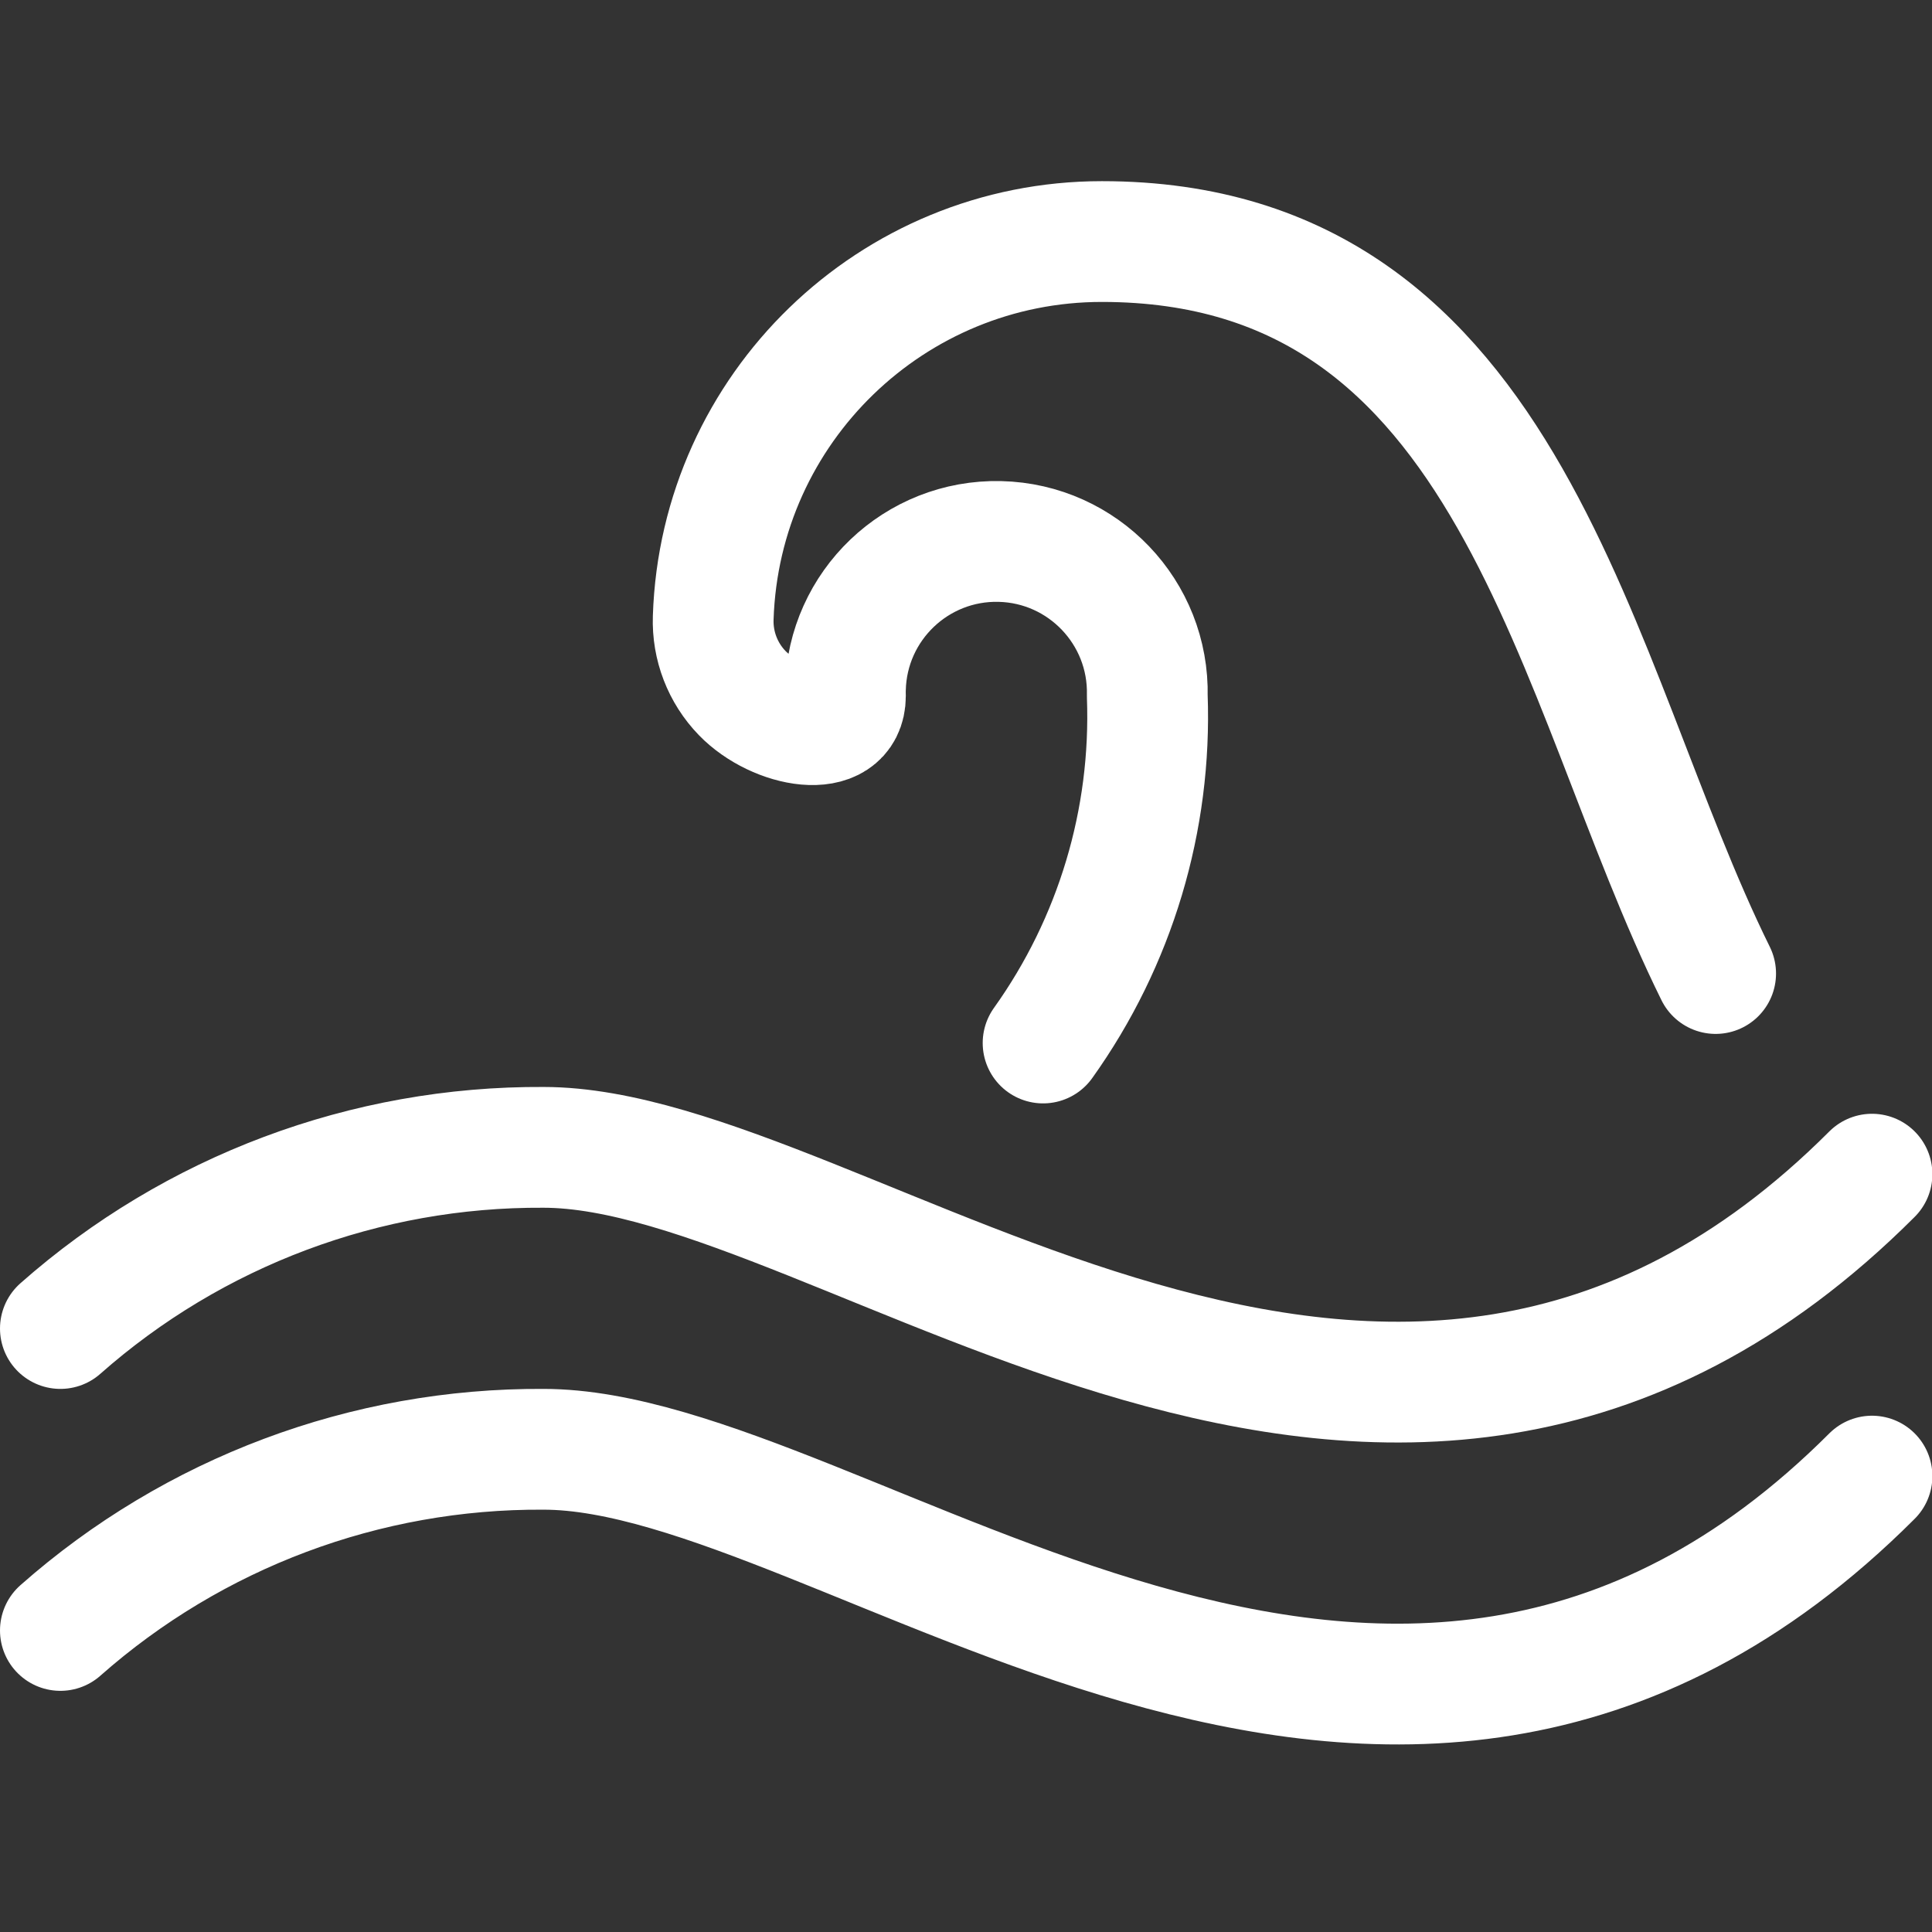
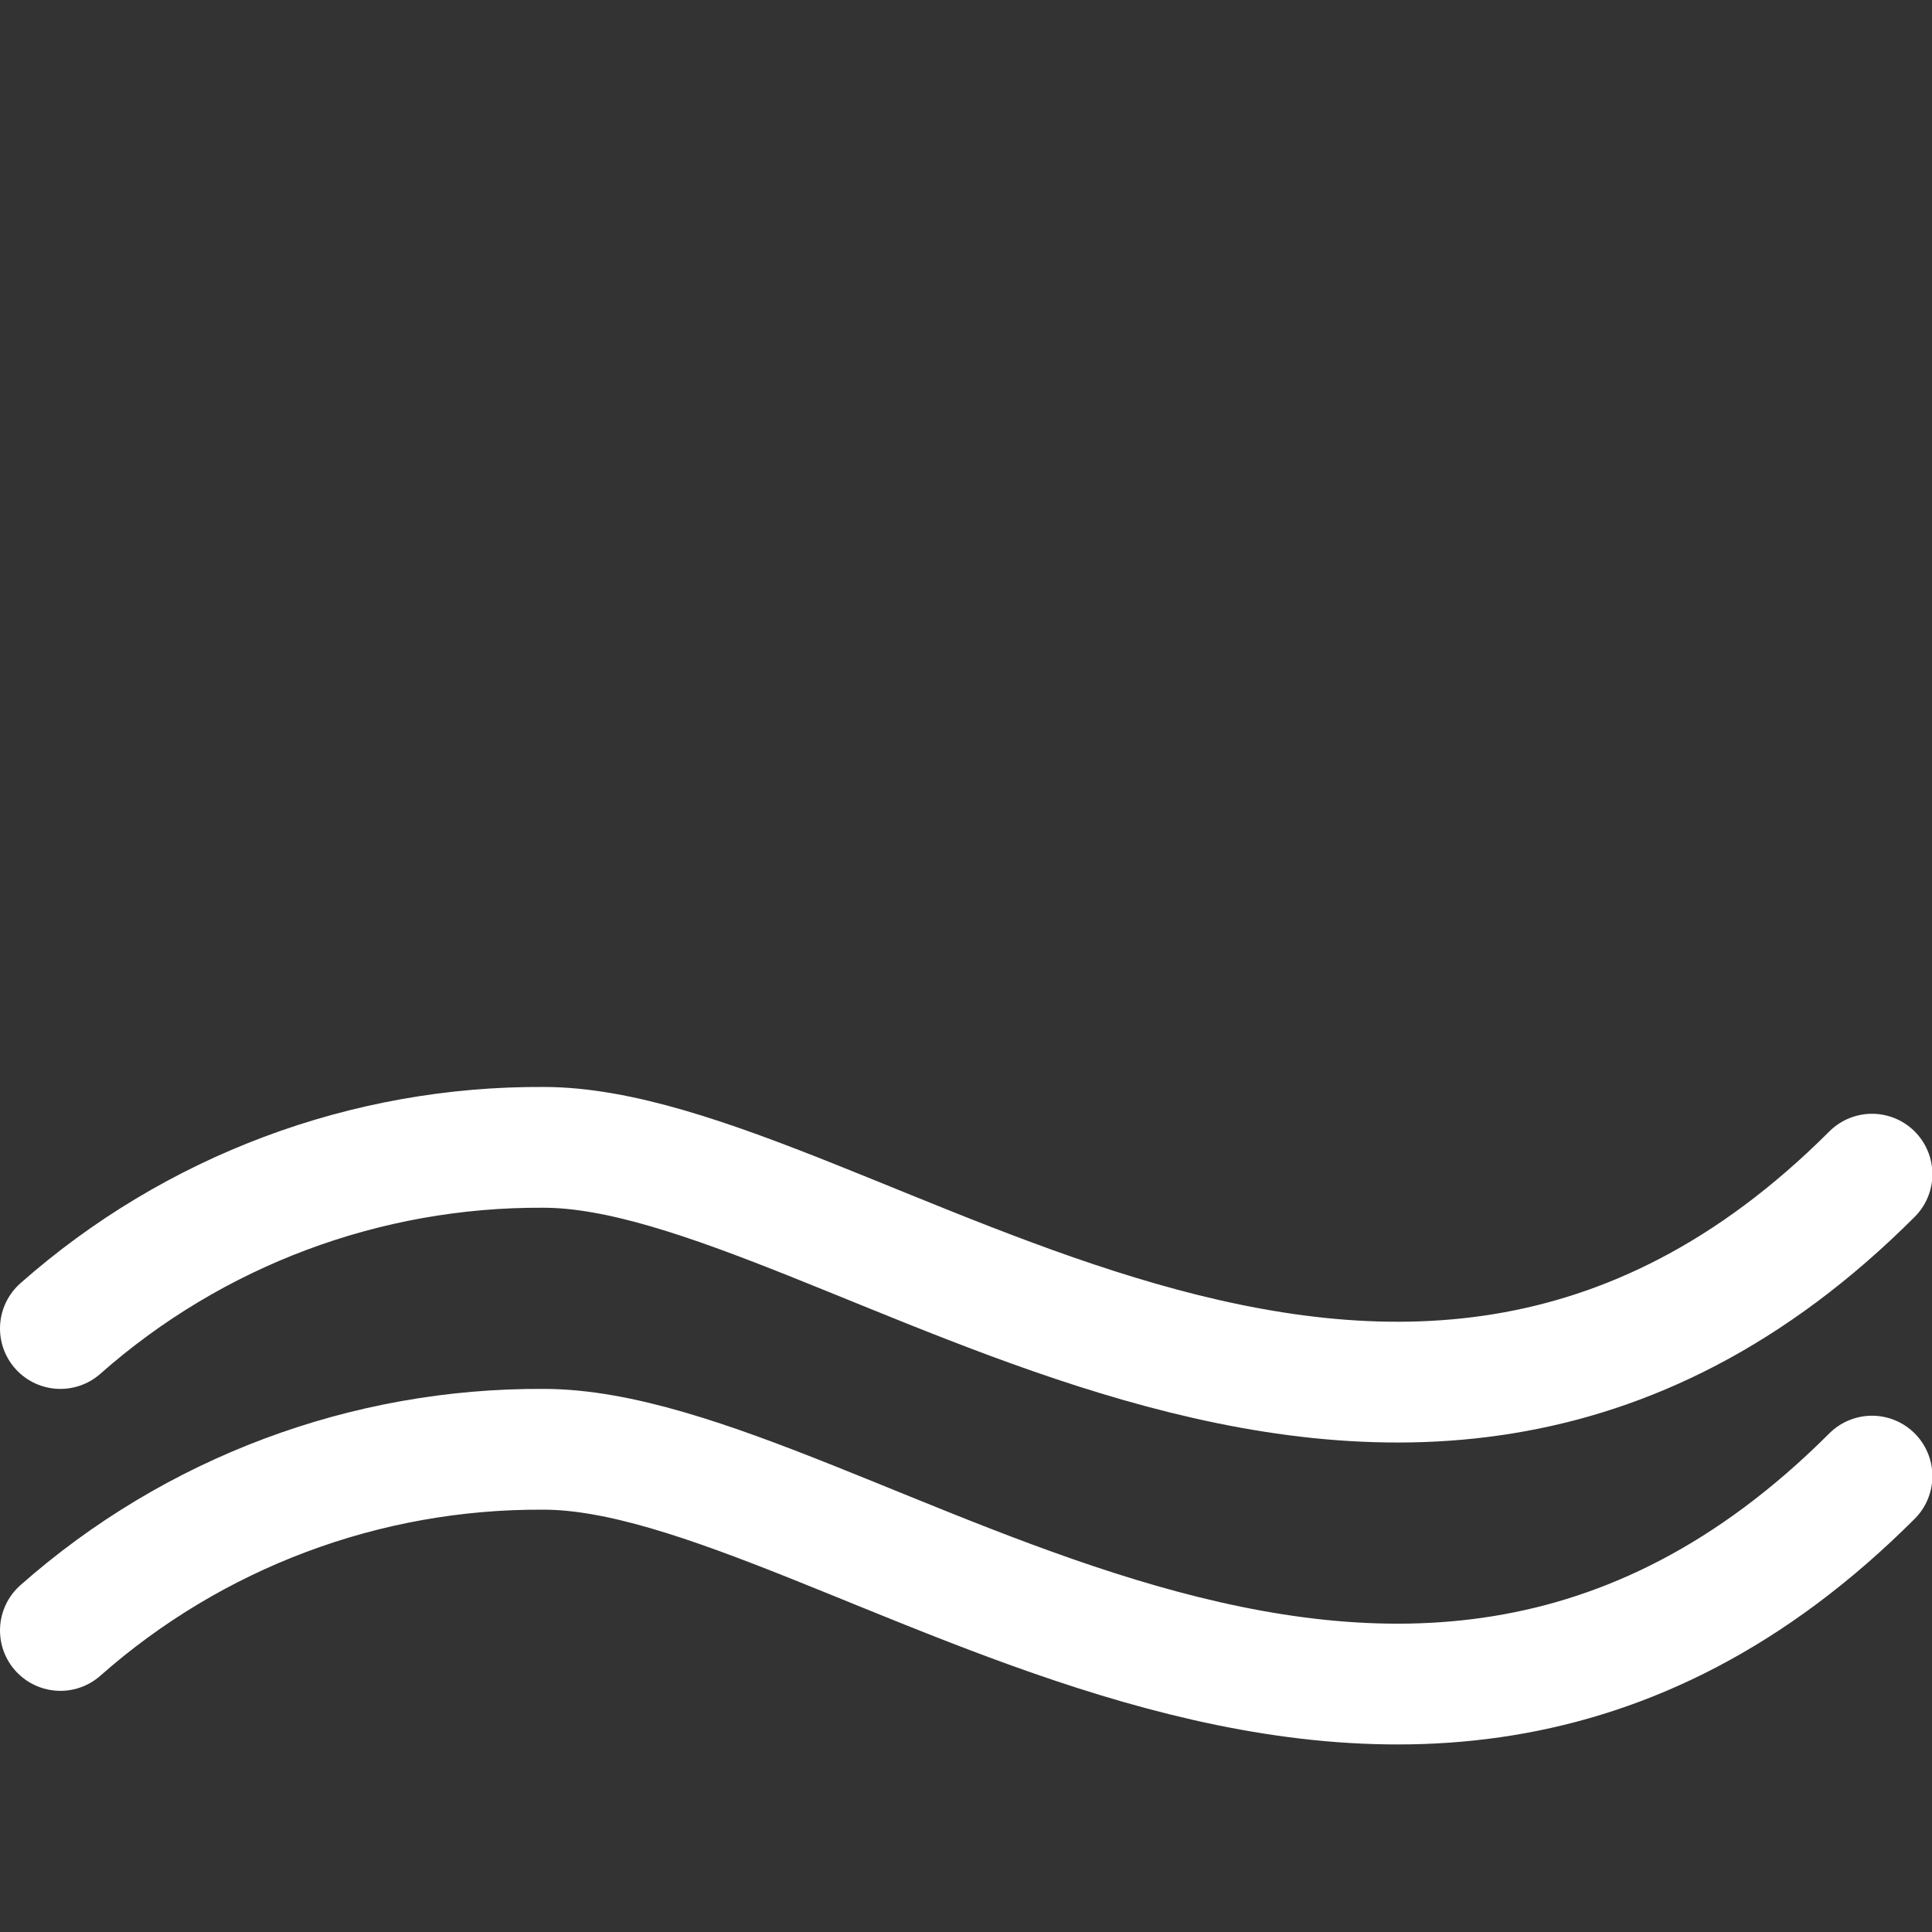
<svg xmlns="http://www.w3.org/2000/svg" version="1.1" viewBox="0 0 40 40" width="40" height="40">
  <rect x="0" y="0" width="40" height="40" fill="#333333" stroke="none" />
  <title>Exported from Streamline App (https://app.streamlineicons.com)</title>
  <g transform="matrix(1.667,0,0,1.667,0,0)">
    <path d="M 0.75,16.5c1.655-1.462,3.791-2.263,6-2.25c3.75,0,10.5,6.333,16.5,0.333 " stroke="#ffffff" fill="none" stroke-width="1.5" stroke-linecap="round" stroke-linejoin="round" />
-     <path d="M 12.955,12.954 c0.896-1.254,1.351-2.77,1.294-4.311c0.024-1.035-0.796-1.894-1.831-1.918c-1.035-0.024-1.894,0.796-1.918,1.831 c-0.001,0.029-0.001,0.058,0,0.087c0,0.556-0.861,0.4-1.282-0.035c-0.242-0.25-0.372-0.588-0.36-0.936 C8.943,5.068,11.079,3,13.685,3c5.139,0,5.831,5.465,7.623,9.091 " stroke="#ffffff" fill="none" stroke-width="1.5" stroke-linecap="round" stroke-linejoin="round" />
    <path d="M 0.75,20.25c1.655-1.462,3.791-2.263,6-2.25 c3.75,0,10.5,6.333,16.5,0.333" stroke="#ffffff" fill="none" stroke-width="1.5" stroke-linecap="round" stroke-linejoin="round" />
  </g>
</svg>